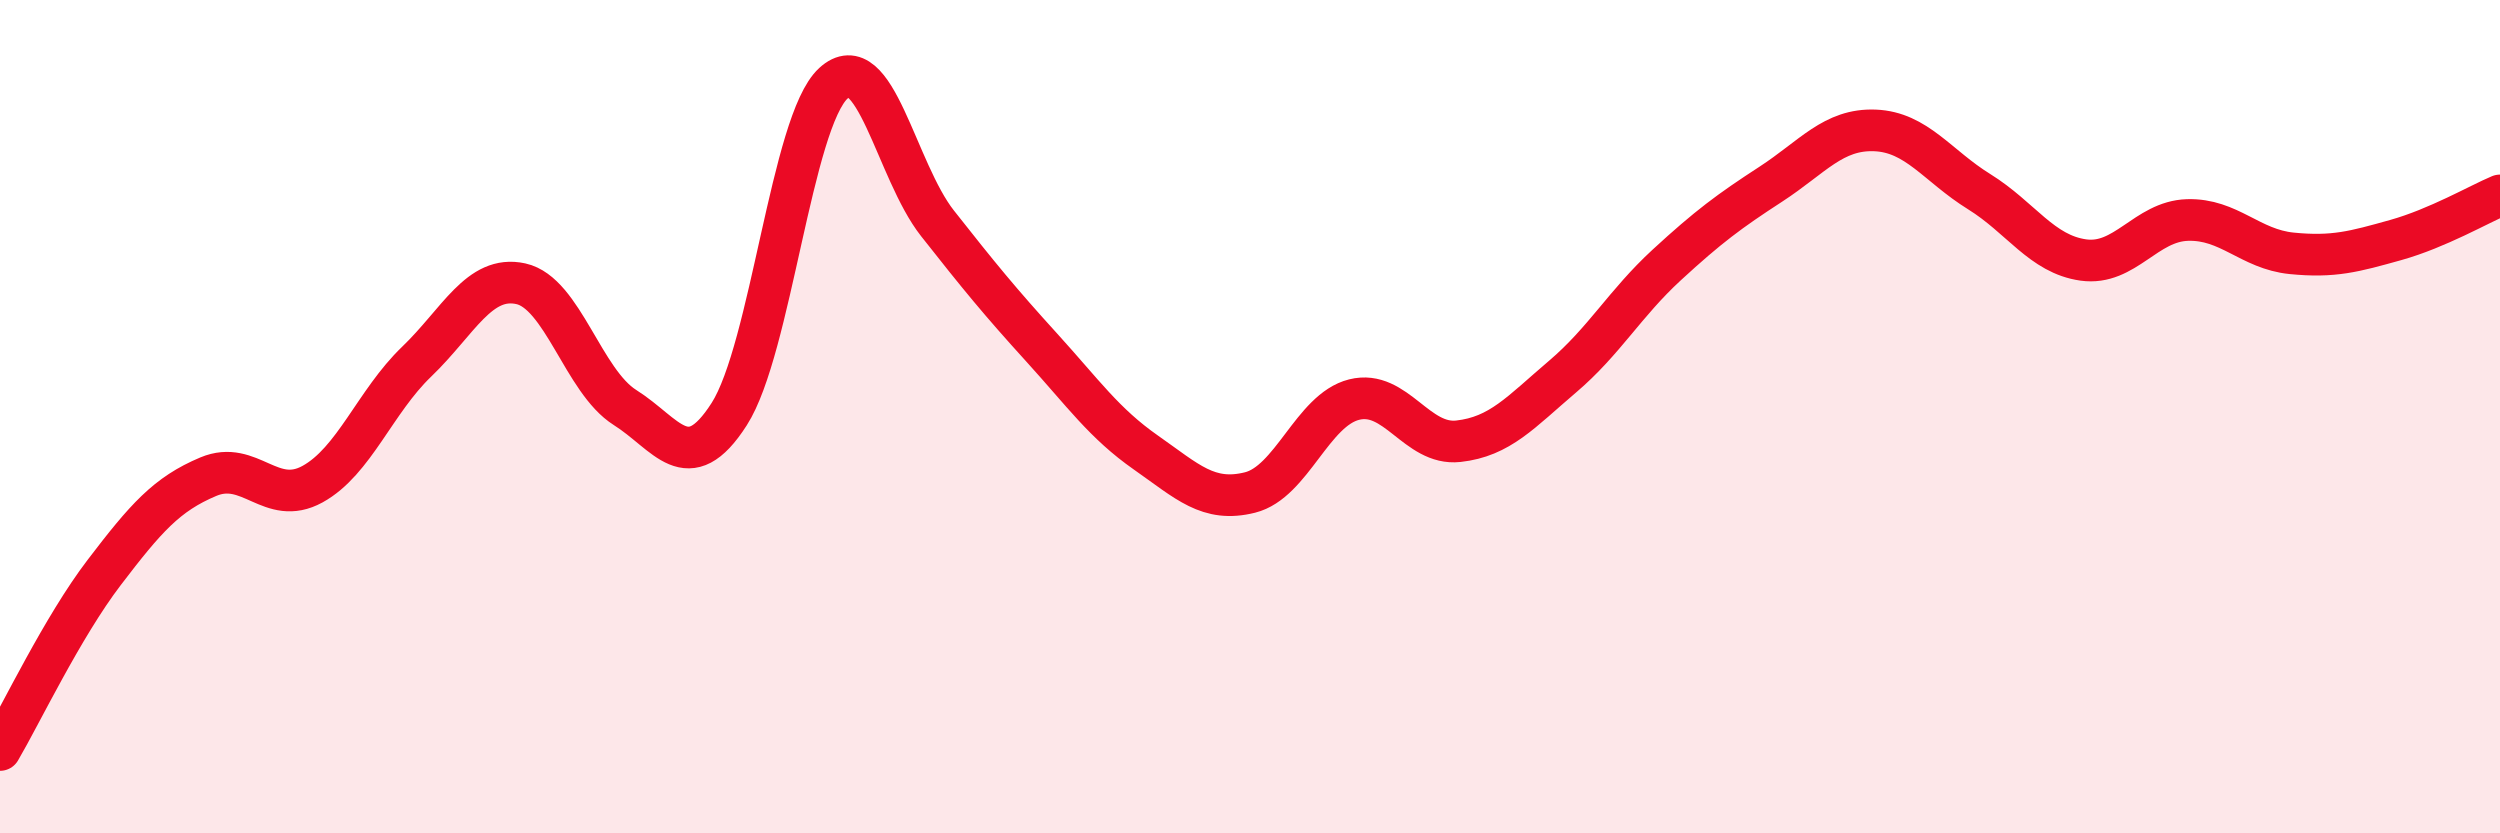
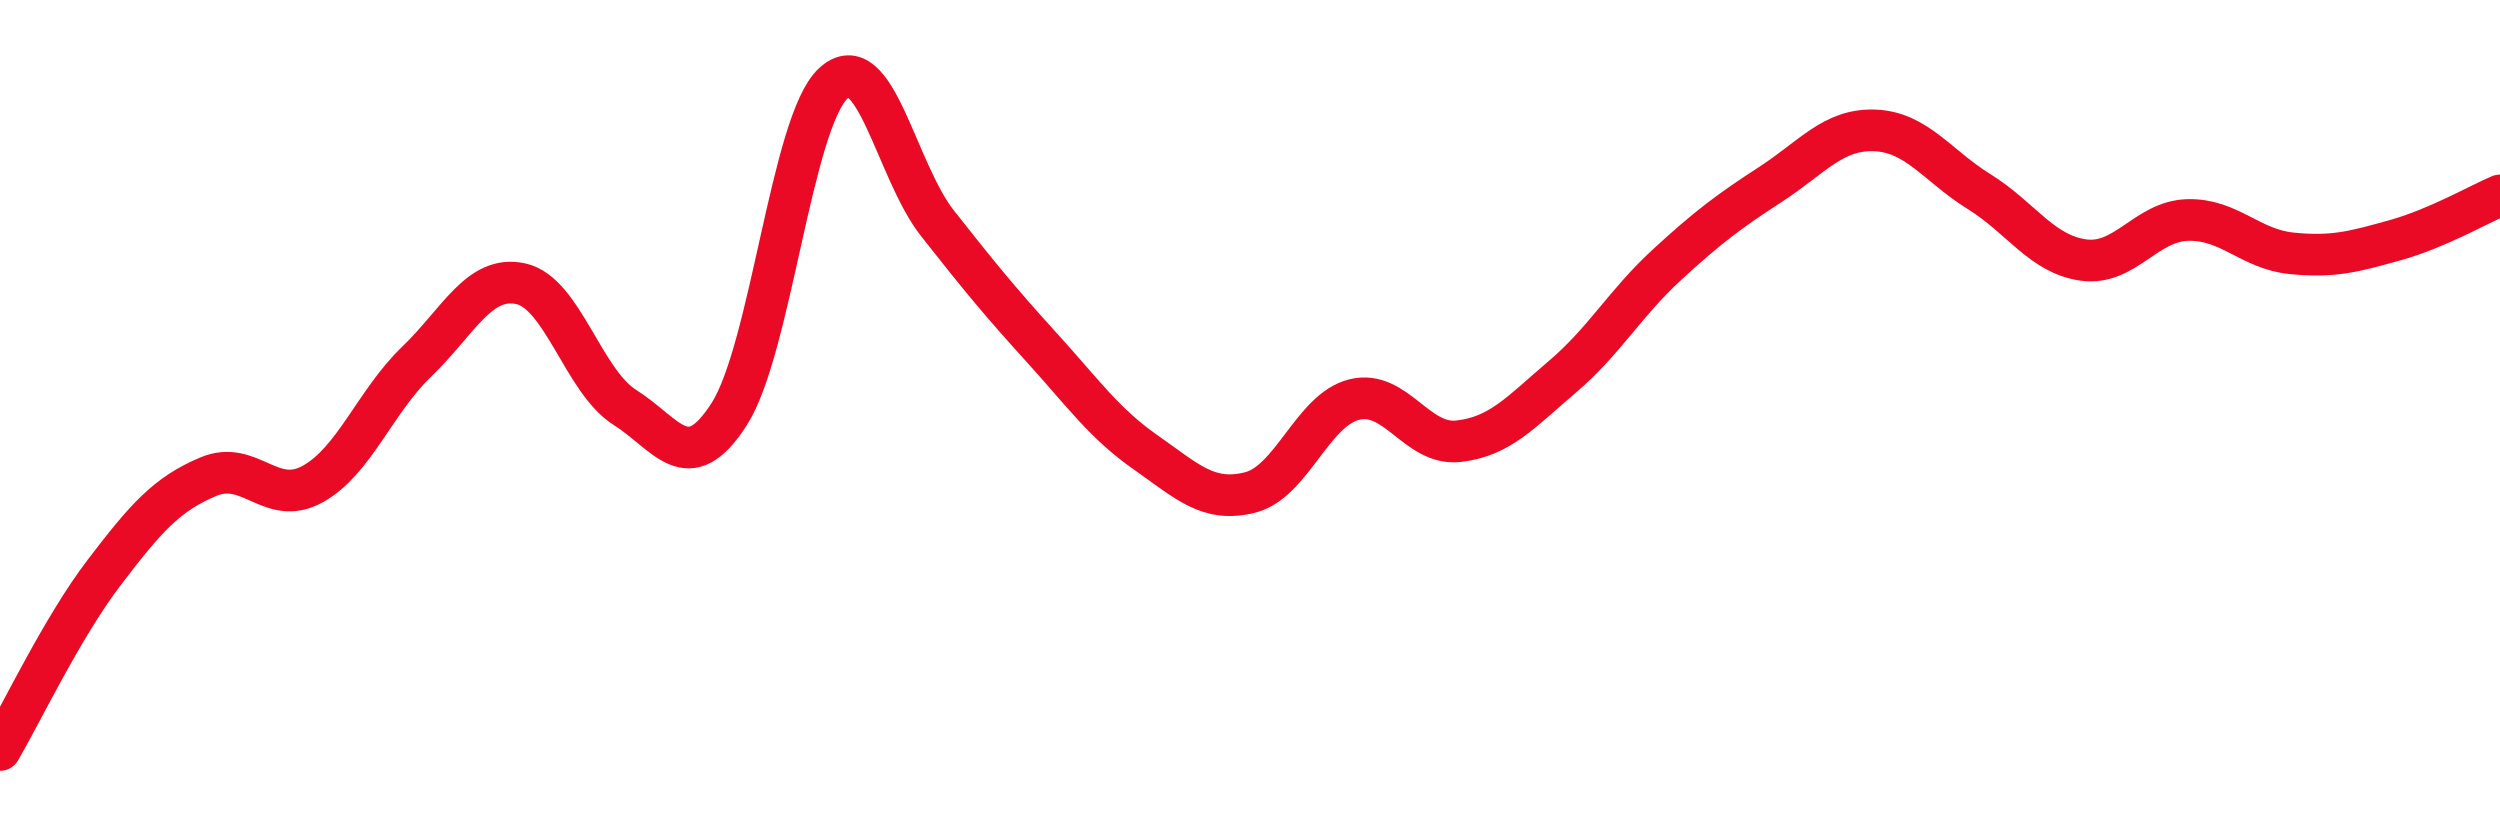
<svg xmlns="http://www.w3.org/2000/svg" width="60" height="20" viewBox="0 0 60 20">
-   <path d="M 0,18 C 0.5,17.15 1.5,15.05 2.5,13.74 C 3.5,12.43 4,11.86 5,11.44 C 6,11.02 6.5,12.17 7.5,11.62 C 8.5,11.07 9,9.64 10,8.68 C 11,7.72 11.5,6.59 12.5,6.81 C 13.5,7.03 14,9.15 15,9.78 C 16,10.41 16.5,11.5 17.5,9.94 C 18.5,8.38 19,2.92 20,2 C 21,1.08 21.5,4.09 22.5,5.36 C 23.5,6.63 24,7.24 25,8.34 C 26,9.44 26.5,10.16 27.5,10.86 C 28.5,11.56 29,12.07 30,11.82 C 31,11.57 31.5,9.84 32.5,9.59 C 33.5,9.34 34,10.7 35,10.59 C 36,10.48 36.5,9.89 37.5,9.04 C 38.5,8.19 39,7.28 40,6.36 C 41,5.44 41.5,5.07 42.5,4.42 C 43.5,3.77 44,3.09 45,3.13 C 46,3.17 46.5,3.98 47.5,4.6 C 48.5,5.22 49,6.1 50,6.24 C 51,6.38 51.5,5.31 52.5,5.28 C 53.5,5.25 54,5.98 55,6.08 C 56,6.18 56.5,6.04 57.5,5.76 C 58.5,5.48 59.5,4.9 60,4.69L60 20L0 20Z" fill="#EB0A25" opacity="0.1" stroke-linecap="round" stroke-linejoin="round" />
  <path d="M 0,18 C 0.5,17.15 1.5,15.05 2.5,13.74 C 3.5,12.43 4,11.86 5,11.44 C 6,11.02 6.5,12.17 7.5,11.62 C 8.5,11.07 9,9.64 10,8.68 C 11,7.72 11.5,6.59 12.5,6.81 C 13.5,7.03 14,9.15 15,9.78 C 16,10.41 16.5,11.5 17.5,9.94 C 18.5,8.38 19,2.92 20,2 C 21,1.08 21.5,4.09 22.5,5.36 C 23.5,6.63 24,7.24 25,8.34 C 26,9.44 26.5,10.16 27.5,10.86 C 28.5,11.56 29,12.07 30,11.82 C 31,11.57 31.5,9.84 32.5,9.59 C 33.5,9.34 34,10.7 35,10.59 C 36,10.48 36.5,9.89 37.5,9.04 C 38.5,8.19 39,7.28 40,6.36 C 41,5.44 41.5,5.07 42.5,4.42 C 43.5,3.77 44,3.09 45,3.13 C 46,3.17 46.5,3.98 47.5,4.6 C 48.5,5.22 49,6.1 50,6.24 C 51,6.38 51.5,5.31 52.5,5.28 C 53.5,5.25 54,5.98 55,6.08 C 56,6.18 56.5,6.04 57.5,5.76 C 58.5,5.48 59.5,4.9 60,4.69" stroke="#EB0A25" stroke-width="1" fill="none" stroke-linecap="round" stroke-linejoin="round" />
</svg>